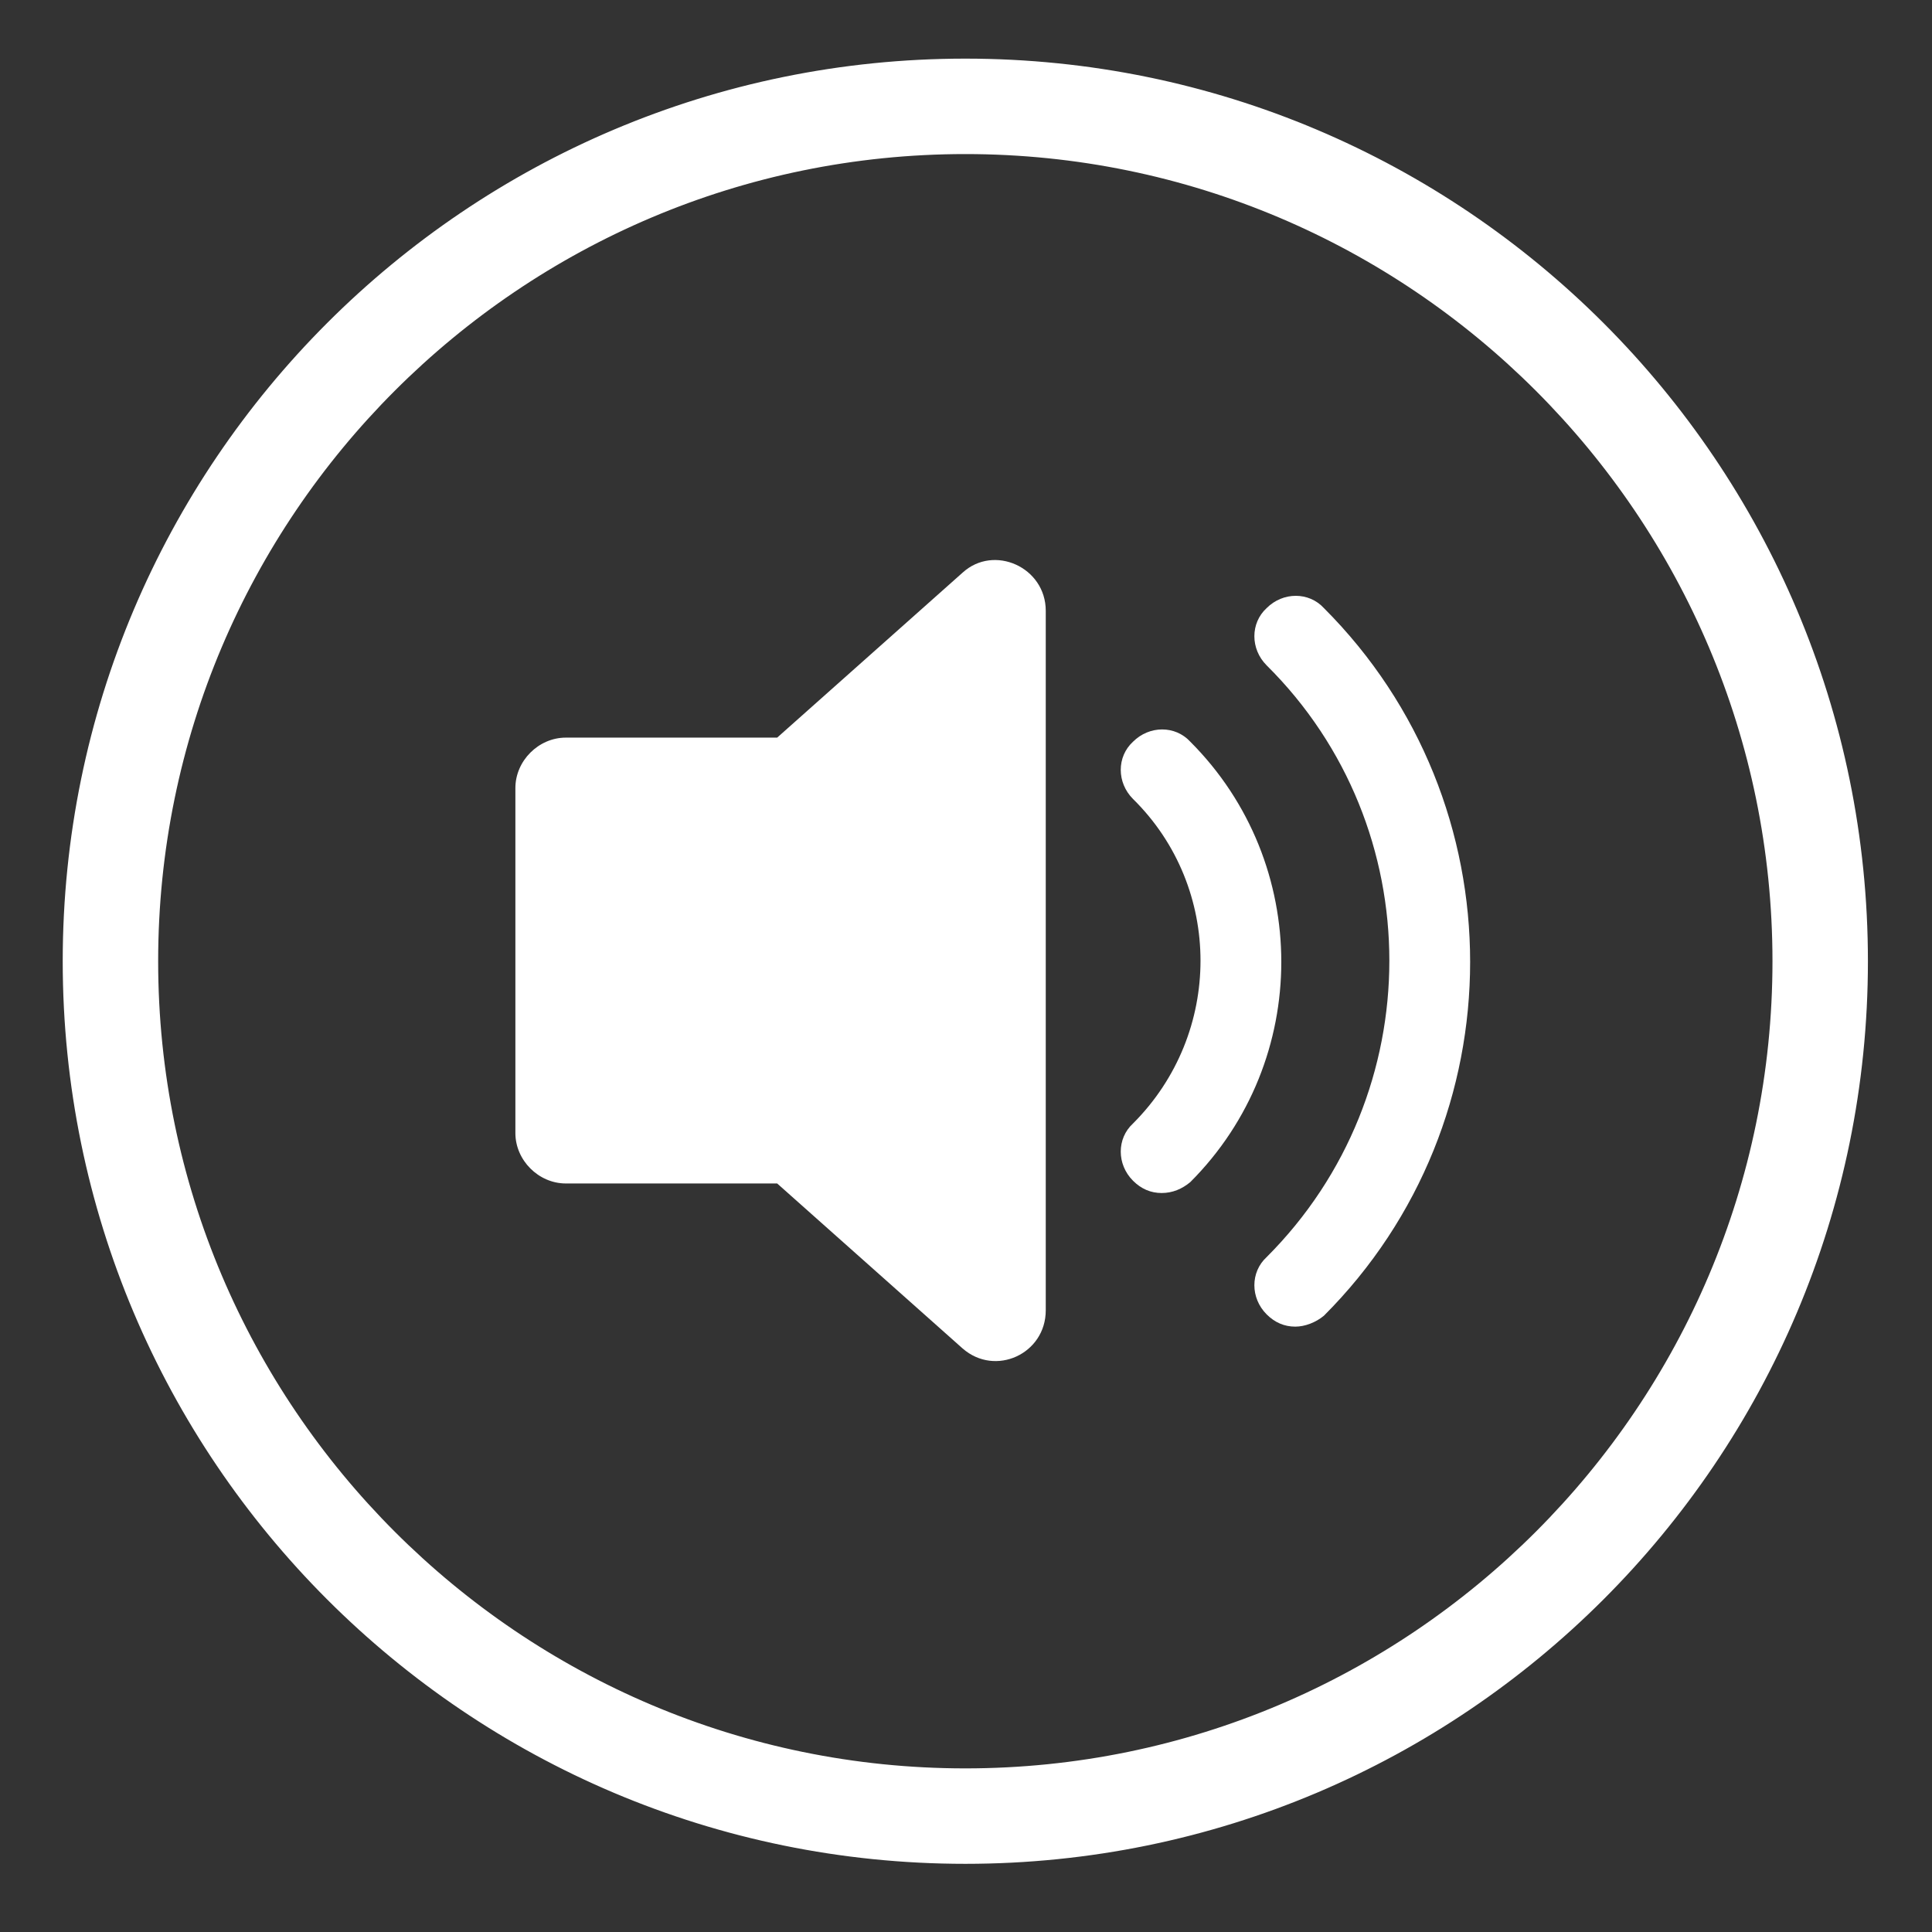
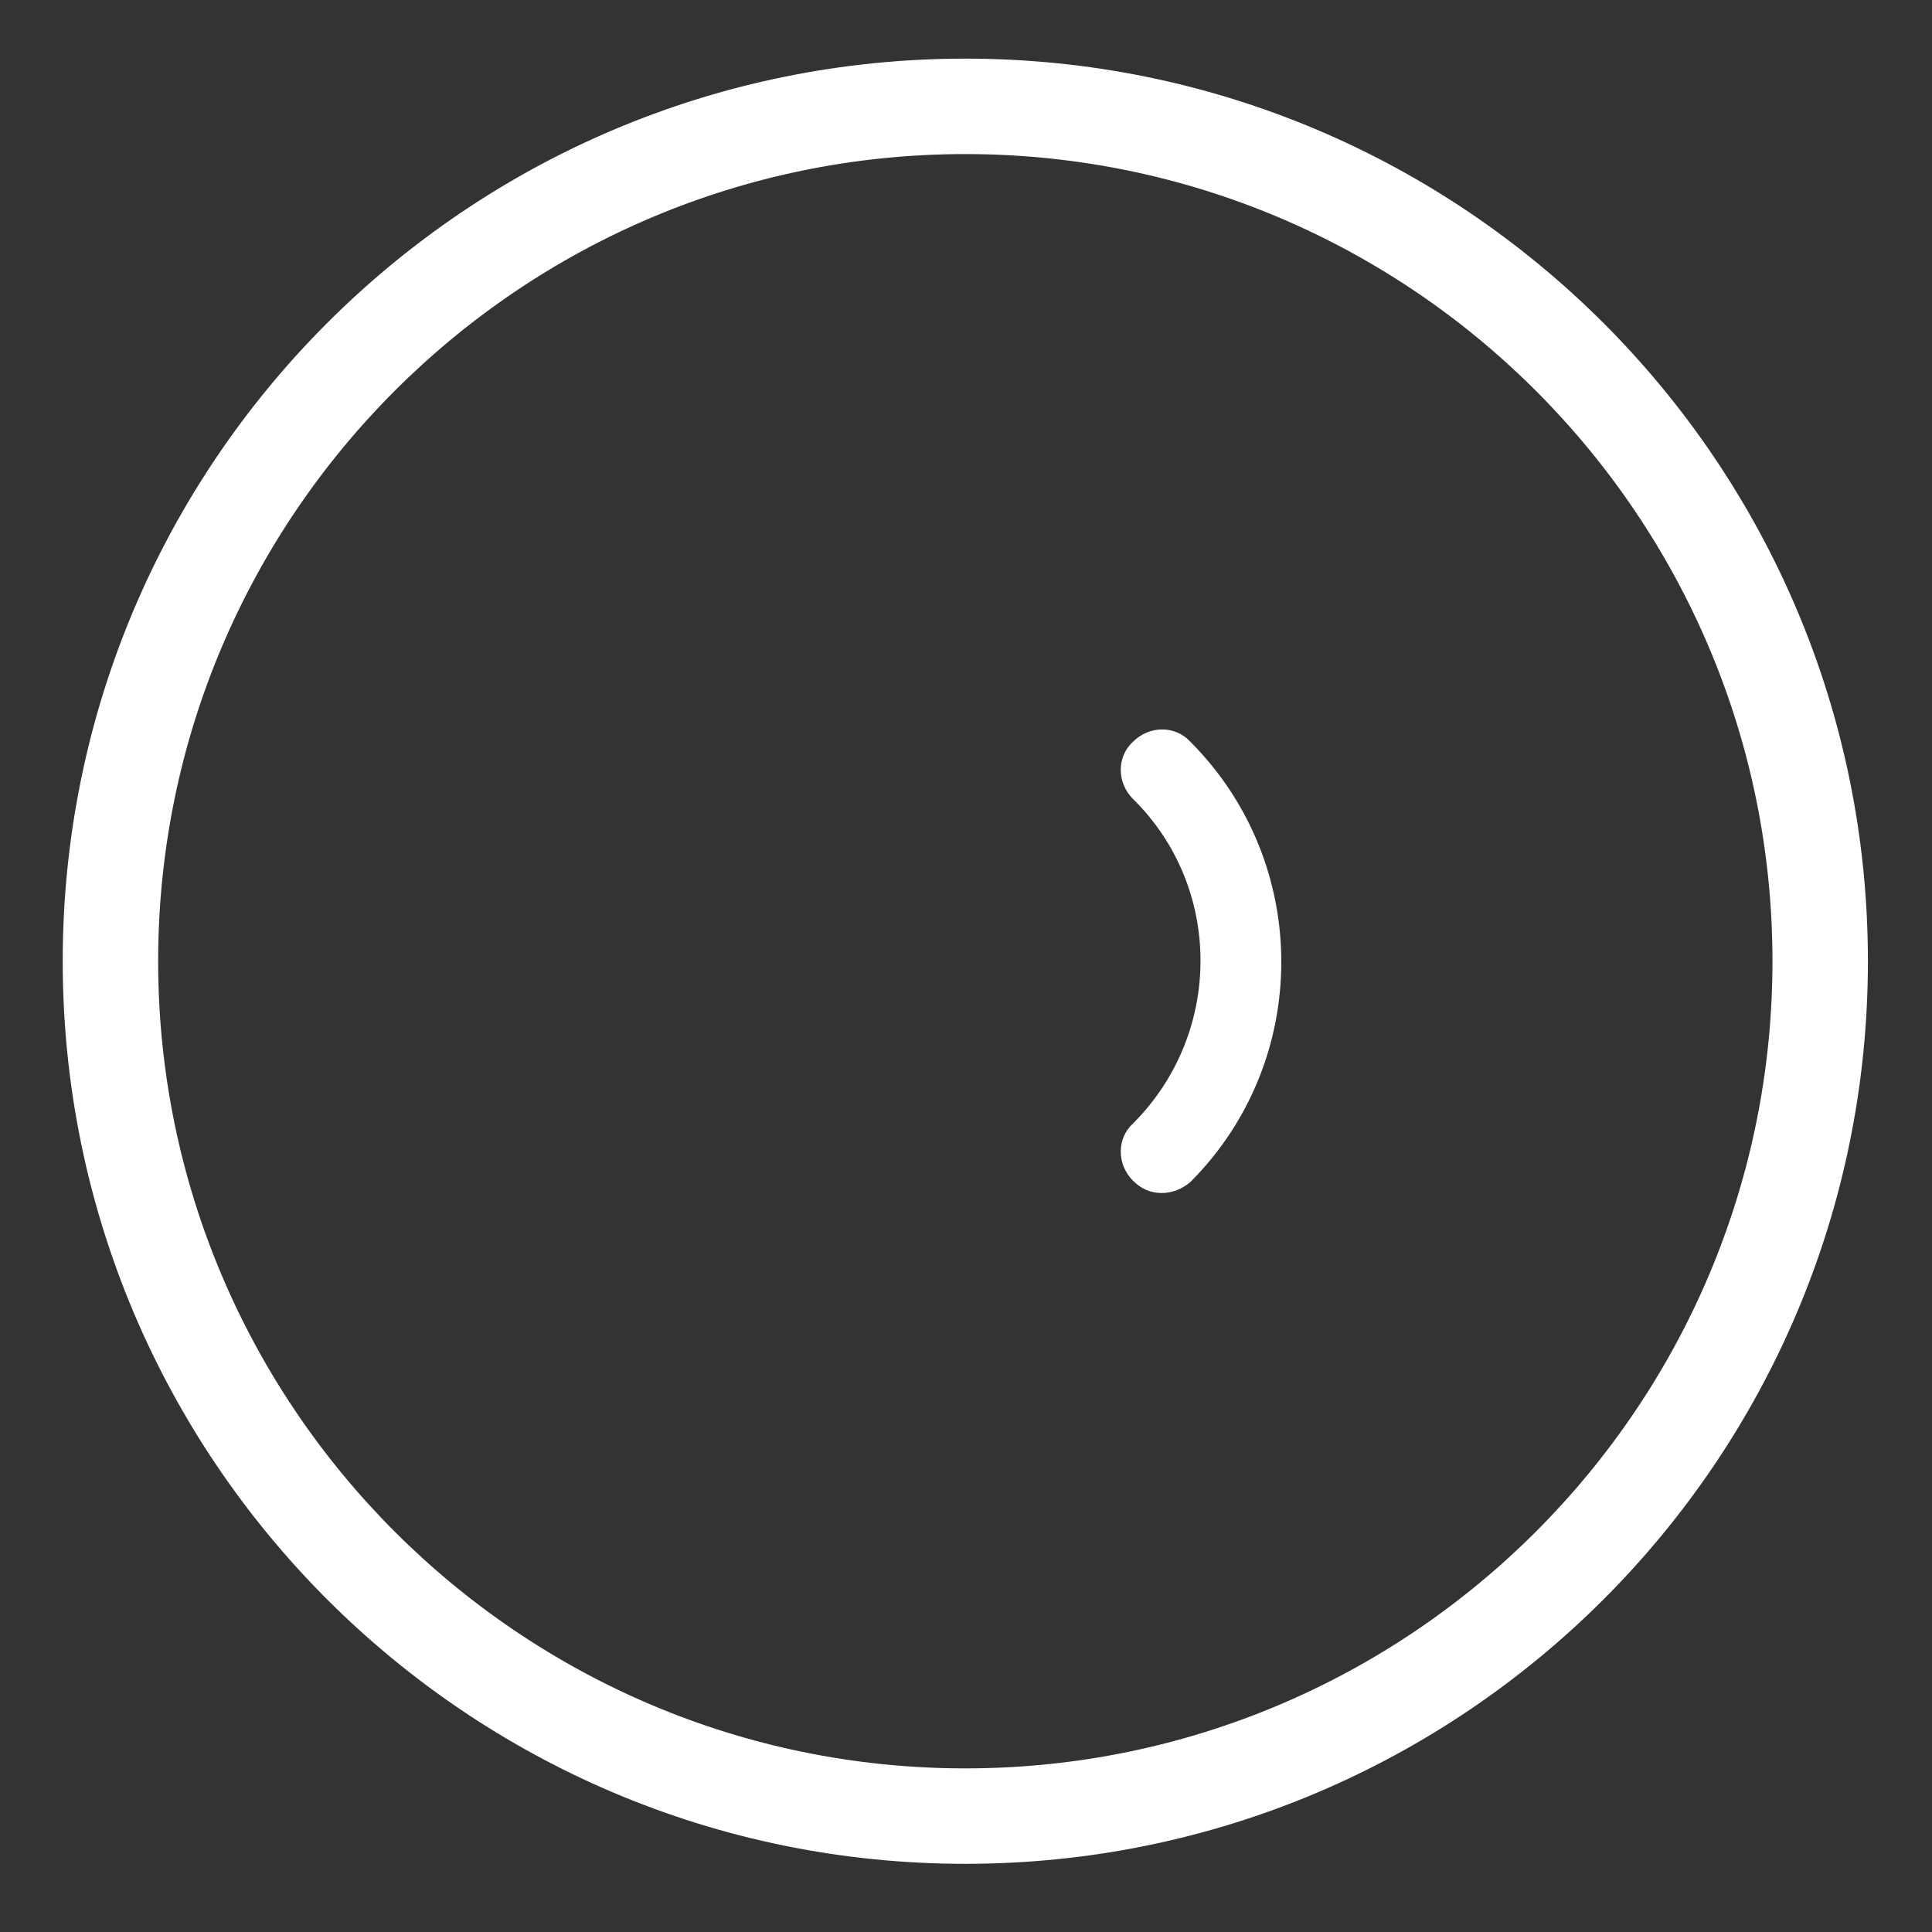
<svg xmlns="http://www.w3.org/2000/svg" version="1.1" id="Laag_1" x="0px" y="0px" viewBox="0 0 141.7 141.7" style="enable-background:new 0 0 141.7 141.7;" xml:space="preserve">
  <rect x="0" y="0" width="141.7" height="141.7" fill="#333333" stroke="none" />
  <style type="text/css">
	.st0{fill:none;}
	.st1{fill:#FFFFFF;stroke:#FFFFFF;stroke-width:2;stroke-miterlimit:10;}
	.st2{fill:#FFFFFF;}
</style>
  <g>
    <circle class="st0" cx="70.8" cy="70.5" r="62.7" />
    <path class="st1" d="M70.8,10.3c33.2,0,60.2,27,60.2,60.2s-27,60.2-60.2,60.2s-60.2-27-60.2-60.2S37.6,10.3,70.8,10.3 M70.8,5.3   c-36,0-65.2,29.2-65.2,65.2s29.2,65.2,65.2,65.2S136,106.5,136,70.5S106.8,5.3,70.8,5.3L70.8,5.3z" />
  </g>
  <g>
-     <path class="st2" d="M57,54.1H41.5c-2,0-3.7,1.7-3.7,3.7v25.3c0,2,1.7,3.7,3.7,3.7H57l13.6,12.1c2.4,2.1,6.1,0.4,6.1-2.8V44.8   c0-3.2-3.8-4.9-6.1-2.8L57,54.1z" />
    <g>
      <path class="st2" d="M85.2,87.5c-0.8,0-1.5-0.3-2.1-0.9c-1.2-1.2-1.2-3.1,0-4.2c6.6-6.6,6.6-17.3,0-23.8c-1.2-1.2-1.2-3.1,0-4.2    c1.2-1.2,3.1-1.2,4.2,0c8.9,8.9,8.9,23.4,0,32.3C86.7,87.2,86,87.5,85.2,87.5z" />
    </g>
    <g>
-       <path class="st2" d="M95,97.3c-0.8,0-1.5-0.3-2.1-0.9c-1.2-1.2-1.2-3.1,0-4.2c12-12,12-31.5,0-43.4c-1.2-1.2-1.2-3.1,0-4.2    c1.2-1.2,3.1-1.2,4.2,0c14.3,14.3,14.3,37.6,0,51.9C96.5,97,95.7,97.3,95,97.3z" />
-     </g>
+       </g>
  </g>
</svg>